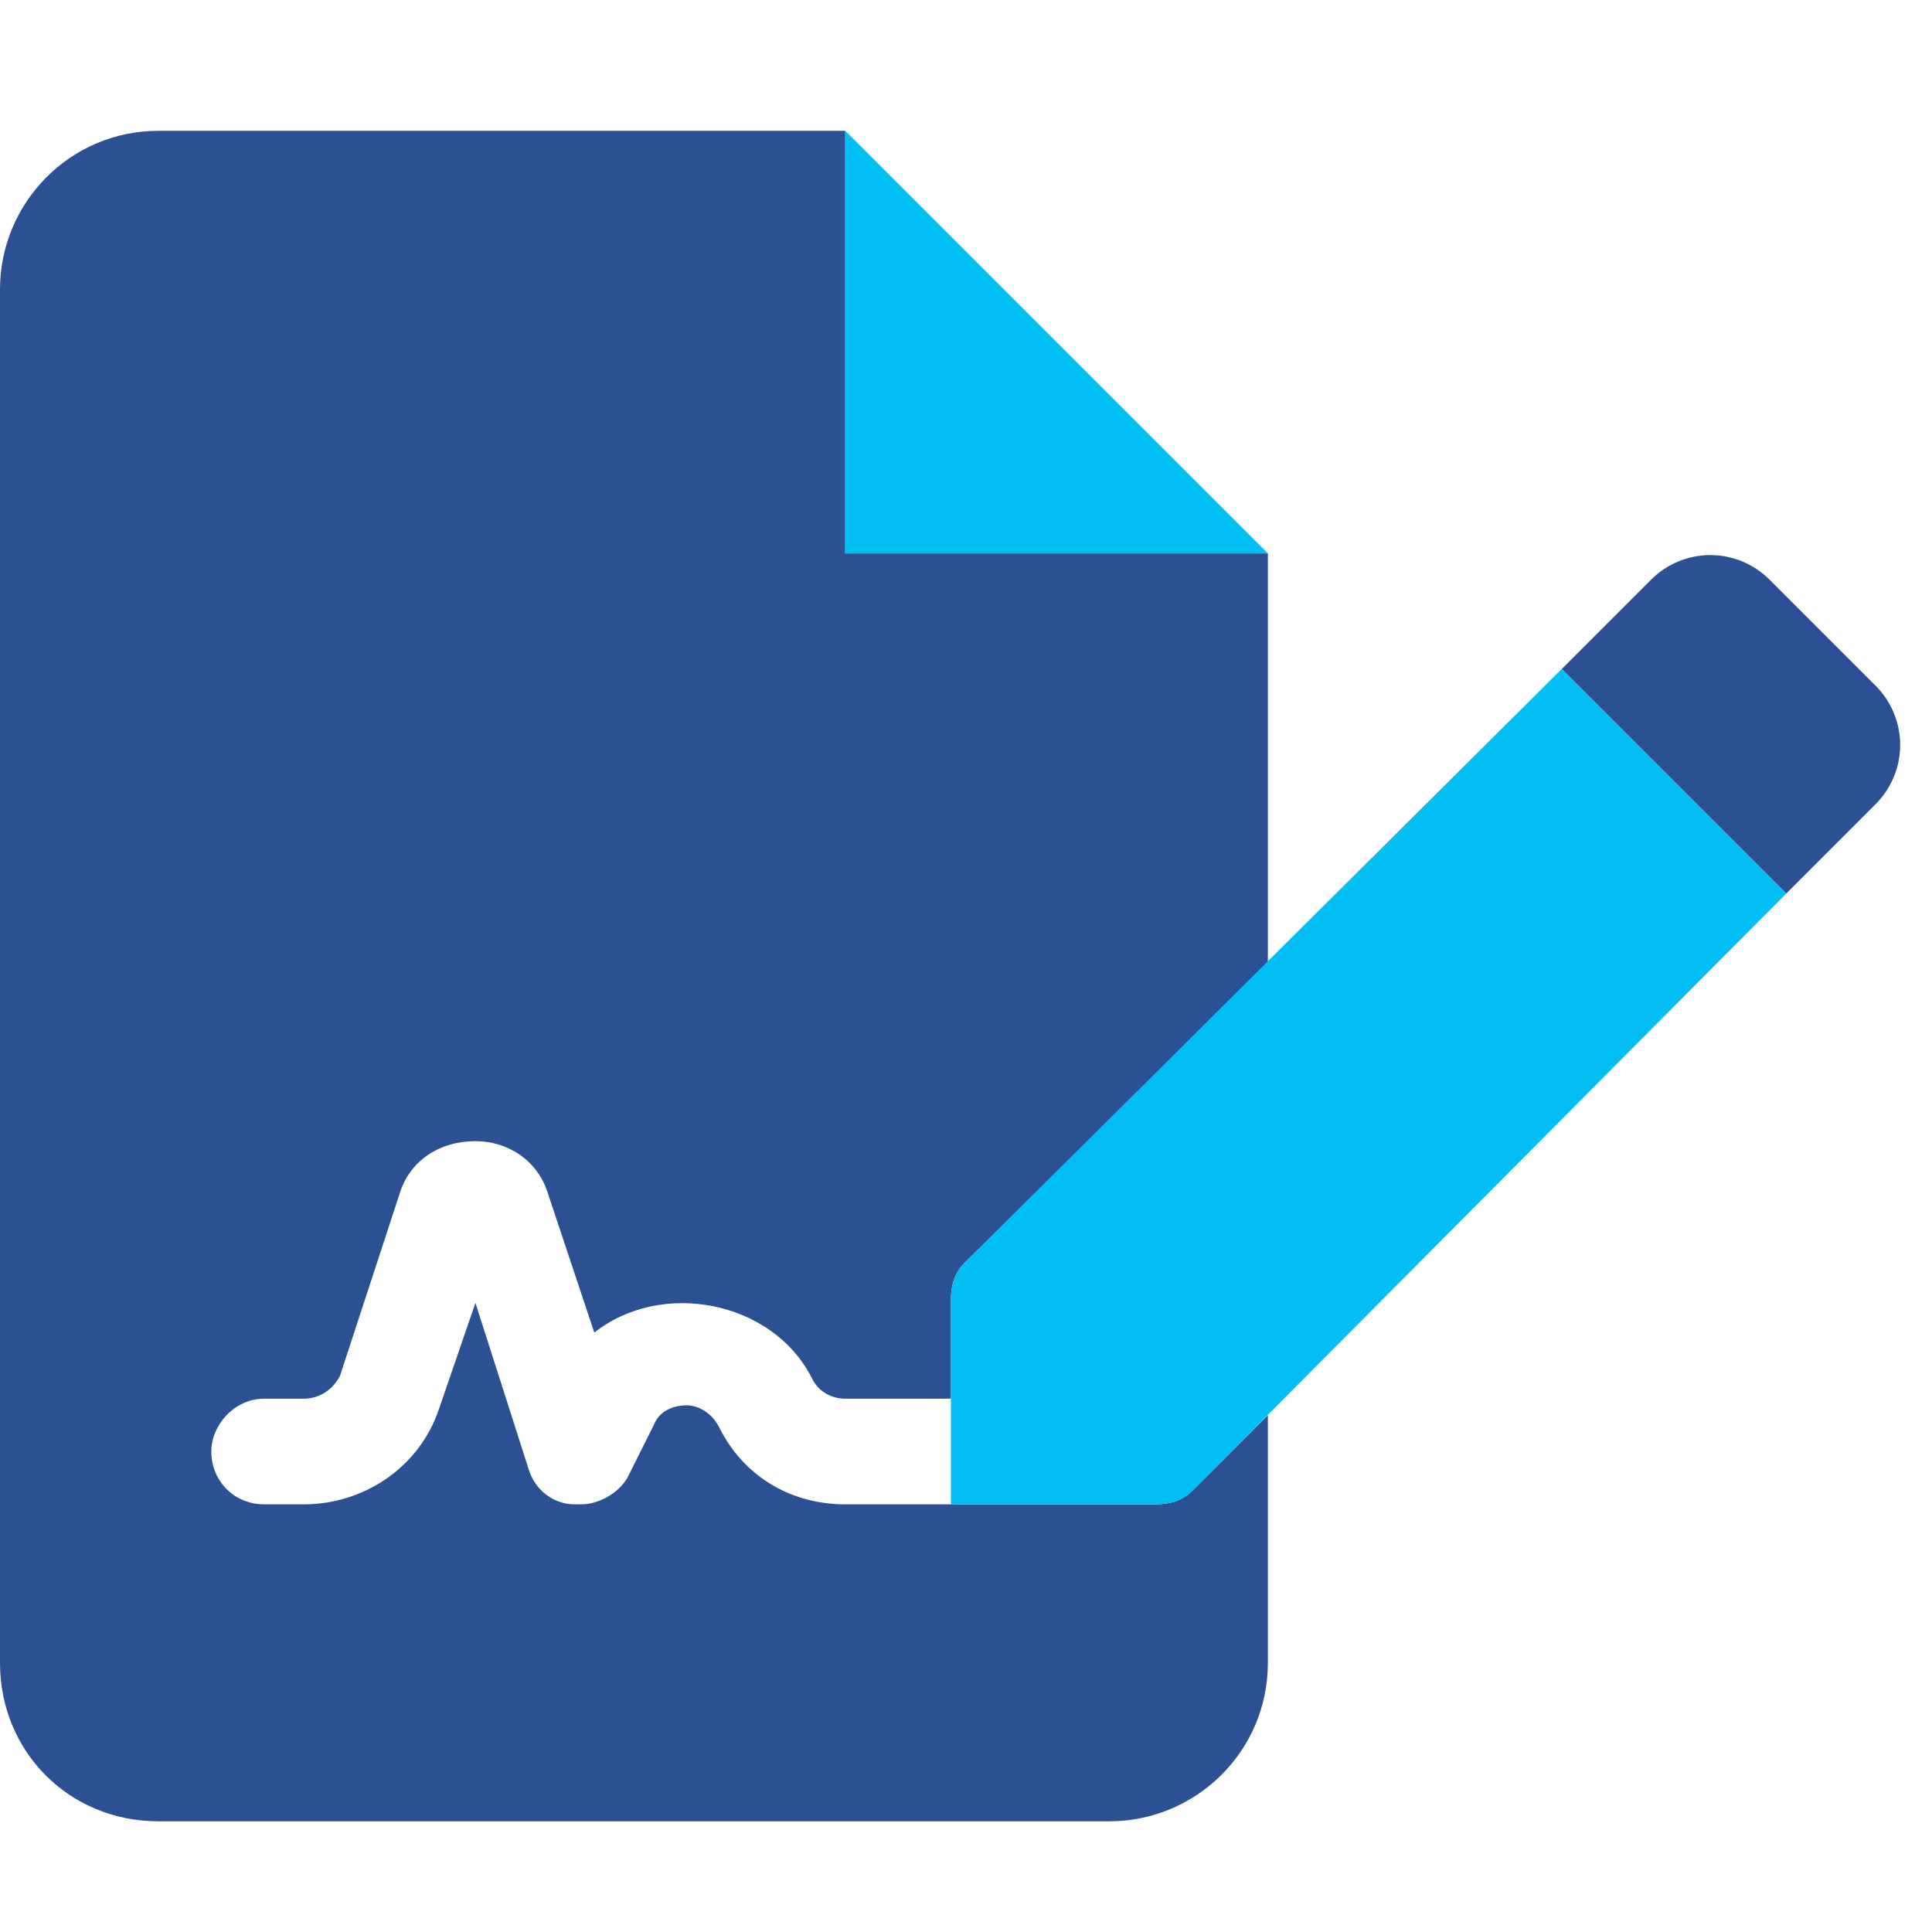
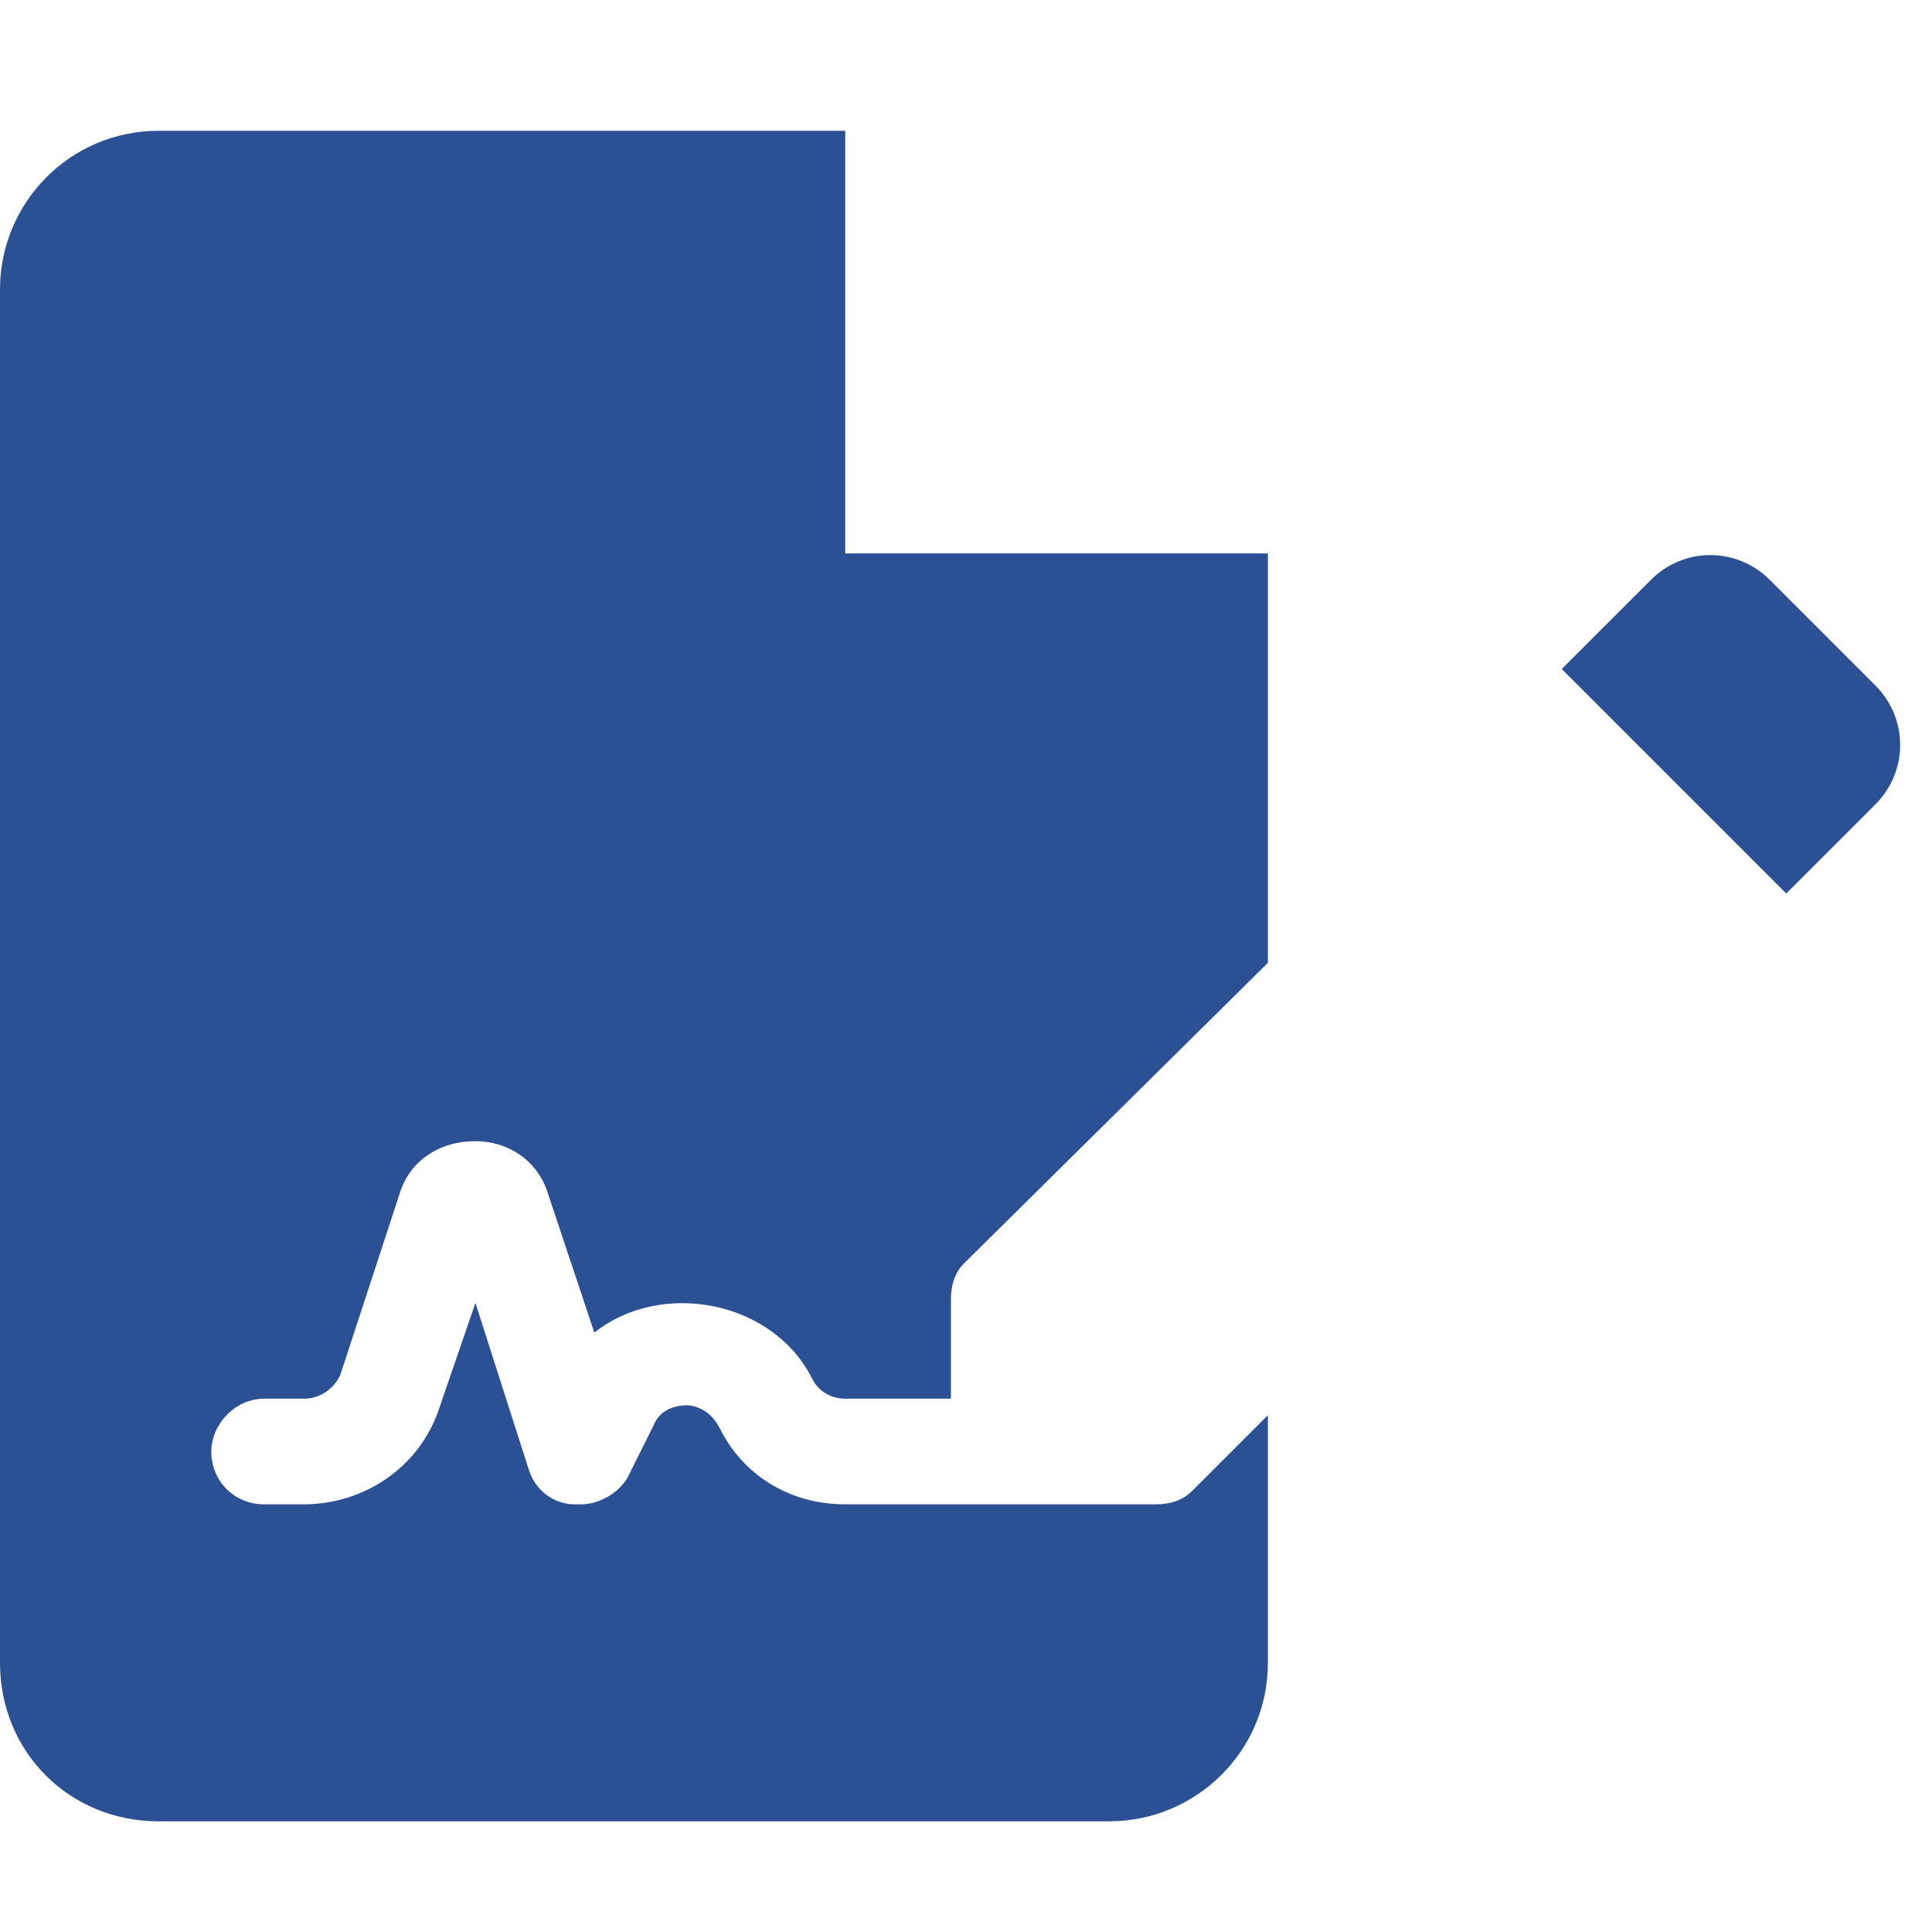
<svg xmlns="http://www.w3.org/2000/svg" width="48" height="48" viewBox="0 0 48 48" fill="none">
  <path d="M21 3.25H3.938C1.723 3.25 0 5.055 0 7.188V41.312C0 43.527 1.723 45.25 3.938 45.25H27.562C29.695 45.25 31.5 43.527 31.5 41.312V35.16L29.613 37.047C29.367 37.293 29.039 37.375 28.711 37.375H21C19.605 37.375 18.457 36.637 17.883 35.488C17.637 34.996 17.227 34.914 17.062 34.914C16.816 34.914 16.406 34.996 16.242 35.406L15.586 36.719C15.34 37.129 14.848 37.375 14.438 37.375H14.273C13.781 37.375 13.289 37.047 13.125 36.473L11.812 32.371L10.91 34.996C10.418 36.473 9.023 37.375 7.547 37.375H6.562C5.824 37.375 5.25 36.801 5.25 36.062C5.25 35.406 5.824 34.75 6.562 34.75H7.547C7.957 34.75 8.285 34.504 8.449 34.176L9.926 29.664C10.172 28.844 10.91 28.352 11.812 28.352C12.633 28.352 13.371 28.844 13.617 29.664L14.766 33.109C16.406 31.797 19.195 32.289 20.18 34.258C20.344 34.586 20.672 34.75 21 34.75H23.625V32.289C23.625 31.961 23.707 31.633 23.953 31.387L31.5 23.922V13.75H21V3.25ZM46.594 17.031L43.969 14.406C43.148 13.586 41.836 13.586 41.016 14.406L38.801 16.621L44.379 22.199L46.594 19.984C47.414 19.164 47.414 17.852 46.594 17.031Z" fill="#2B5093" />
-   <path d="M38.801 16.621L23.953 31.387C23.707 31.633 23.625 31.961 23.625 32.289V37.375H28.711C29.039 37.375 29.367 37.293 29.613 37.047L44.379 22.199L38.801 16.621ZM21 3.25V13.75H31.5L21 3.25Z" fill="#02BEF2" />
</svg>